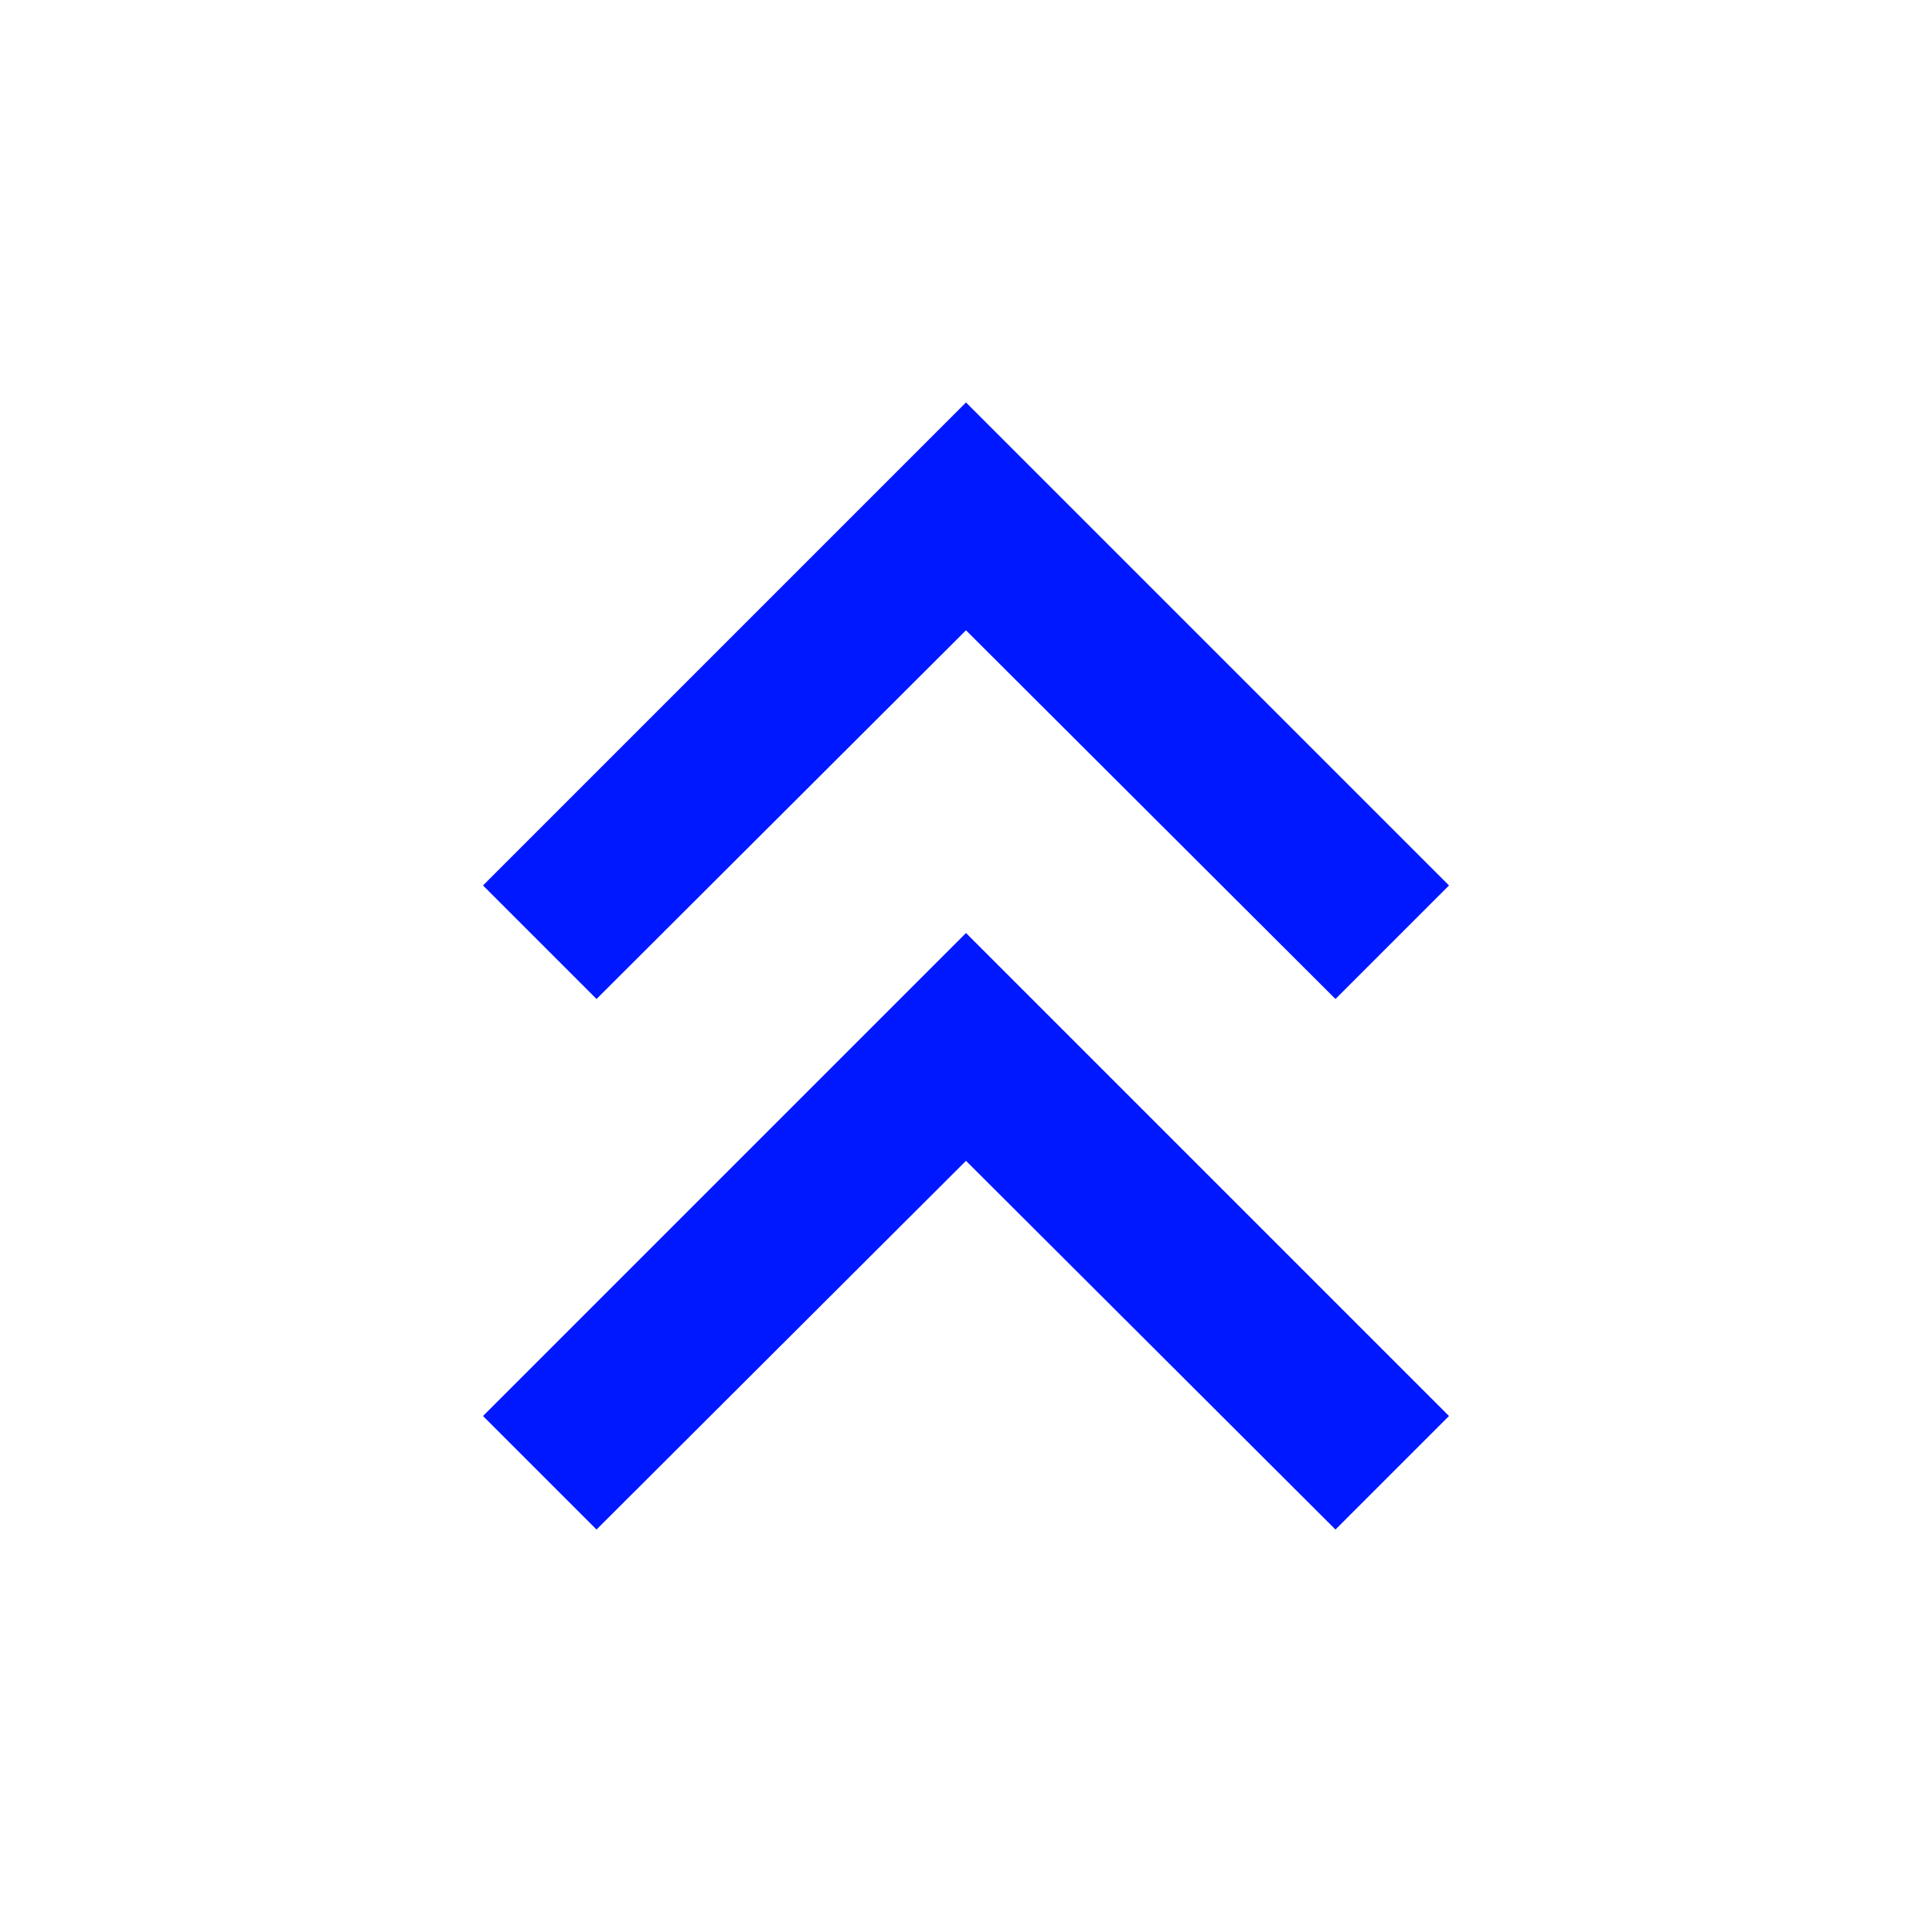
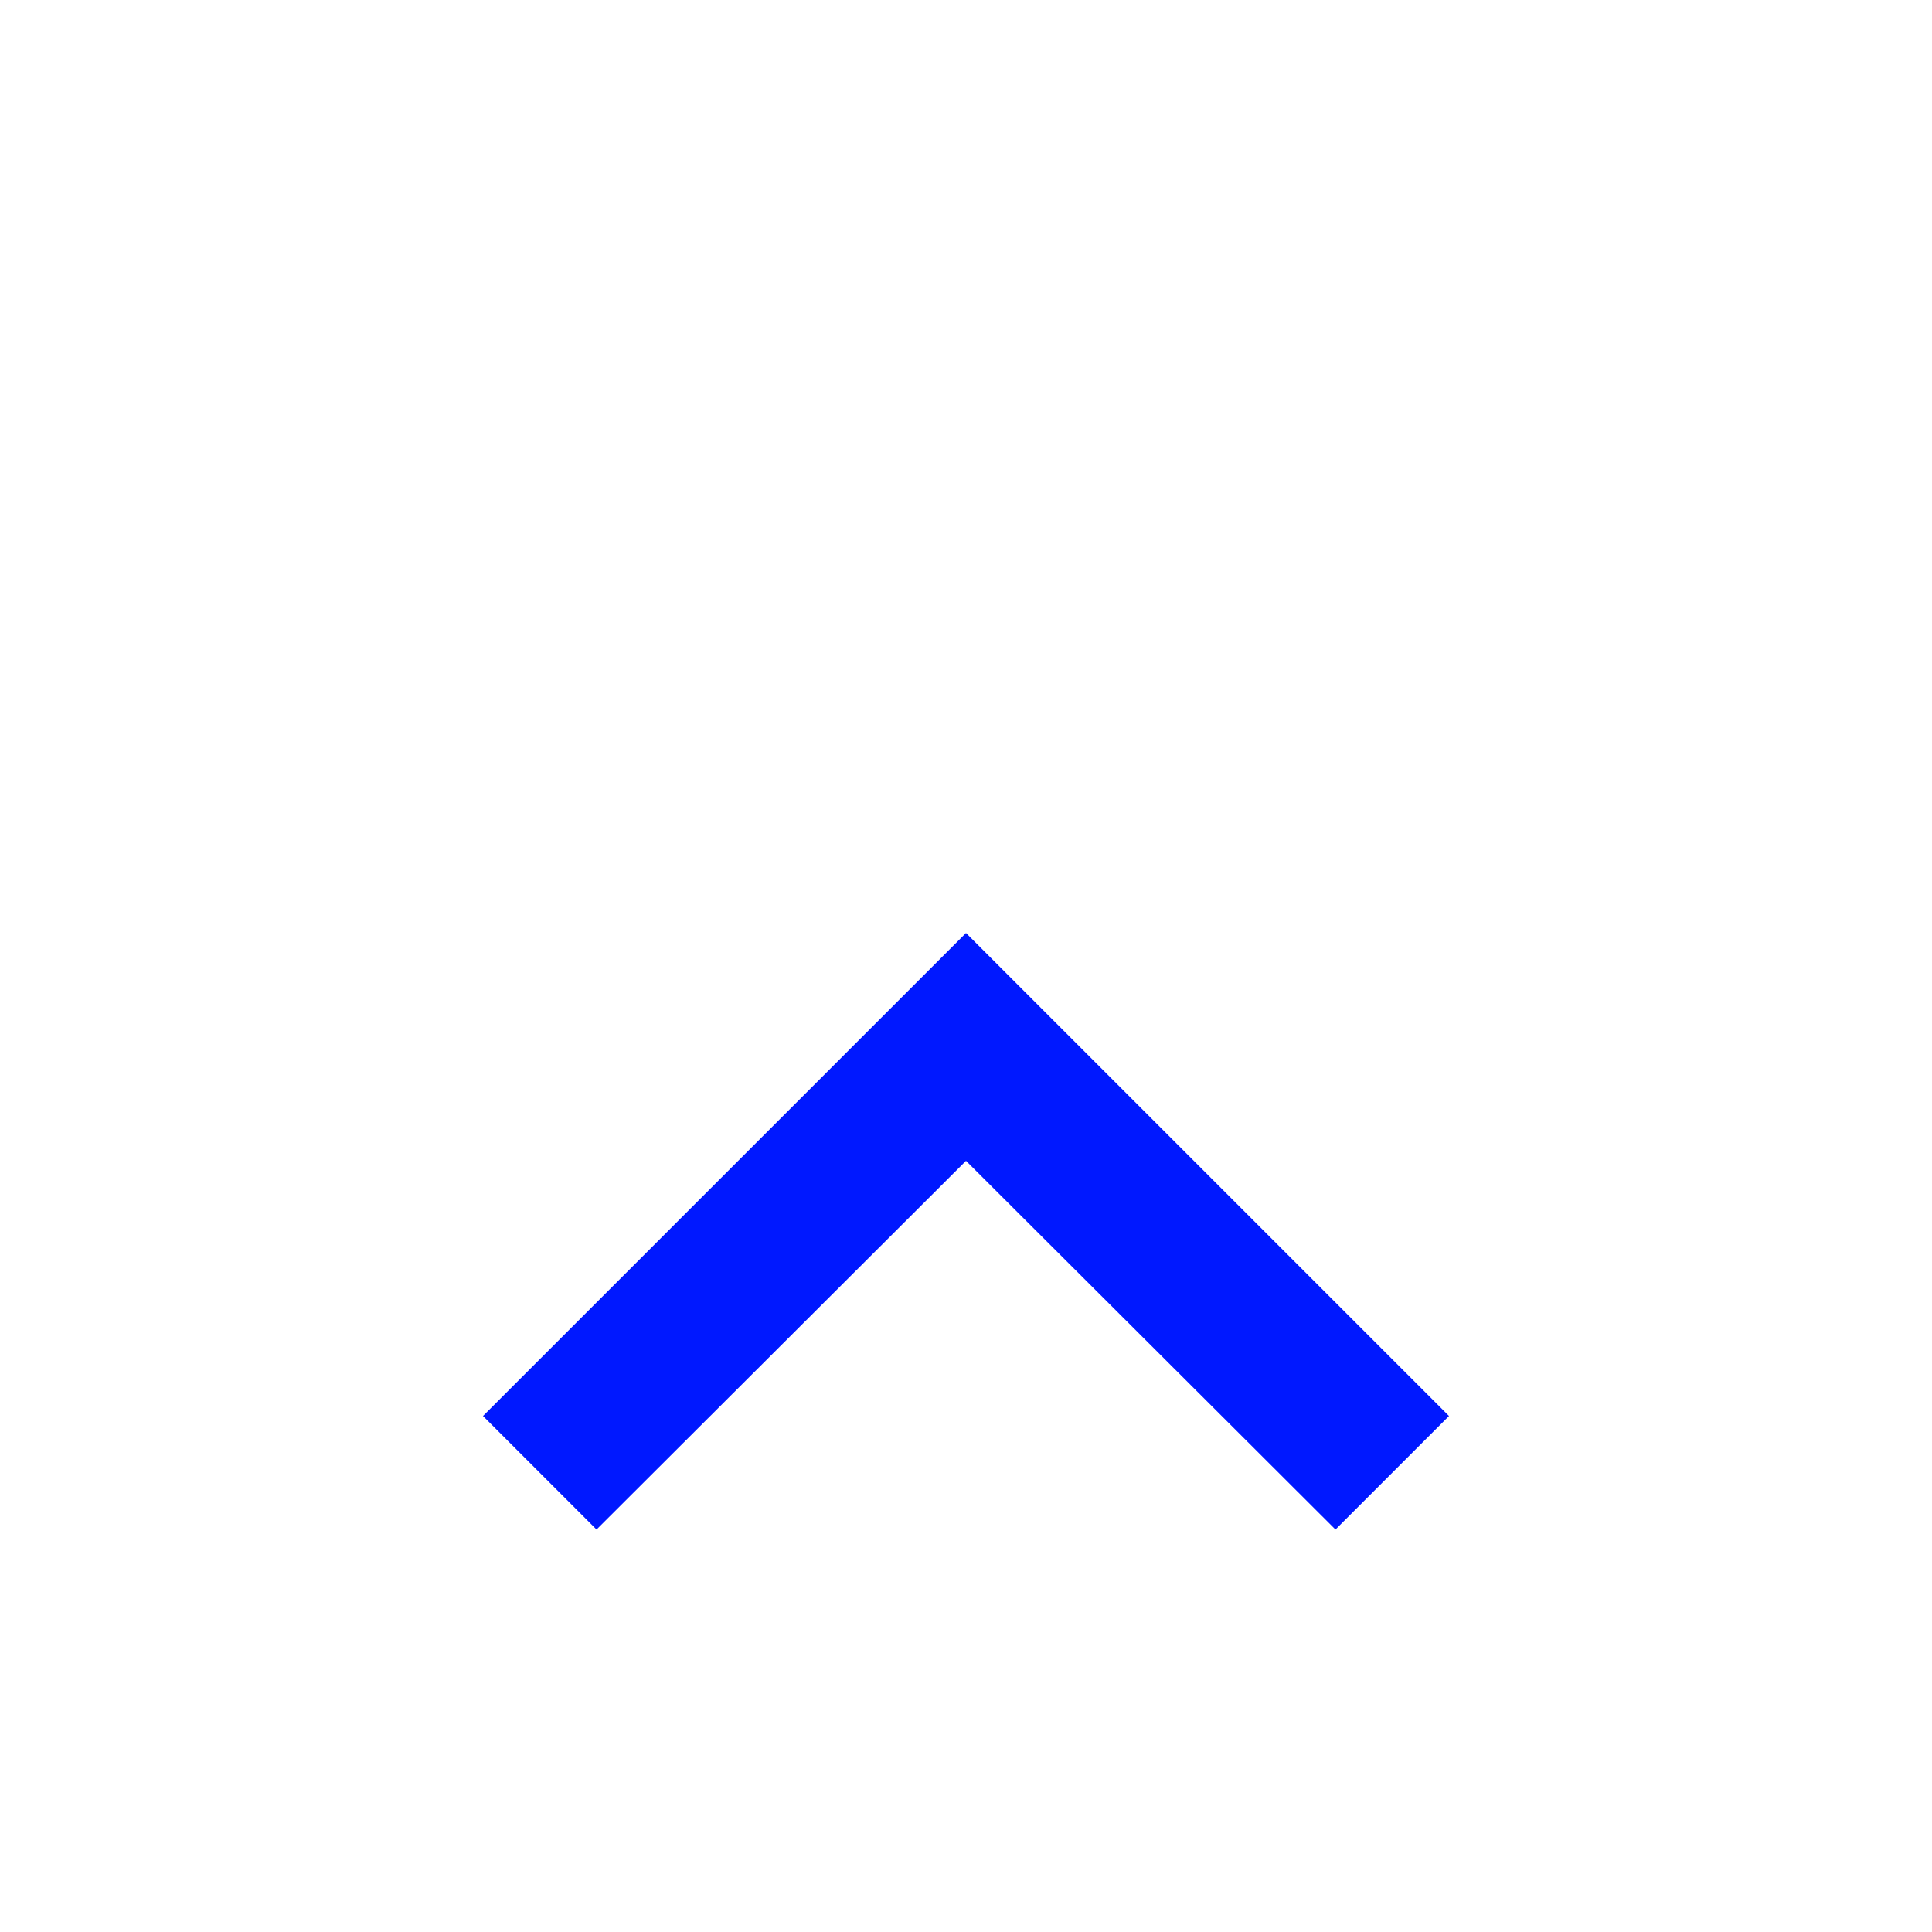
<svg xmlns="http://www.w3.org/2000/svg" width="50" height="50" viewBox="0 0 50 50" fill="none">
  <path d="M12.5 36.646L15.438 39.584L25 30.042L34.562 39.584L37.5 36.646L25 24.146L12.5 36.646Z" fill="#0018FF" />
-   <path d="M12.5 22.916L15.438 25.854L25 16.312L34.562 25.854L37.5 22.916L25 10.416L12.5 22.916Z" fill="#0018FF" />
</svg>